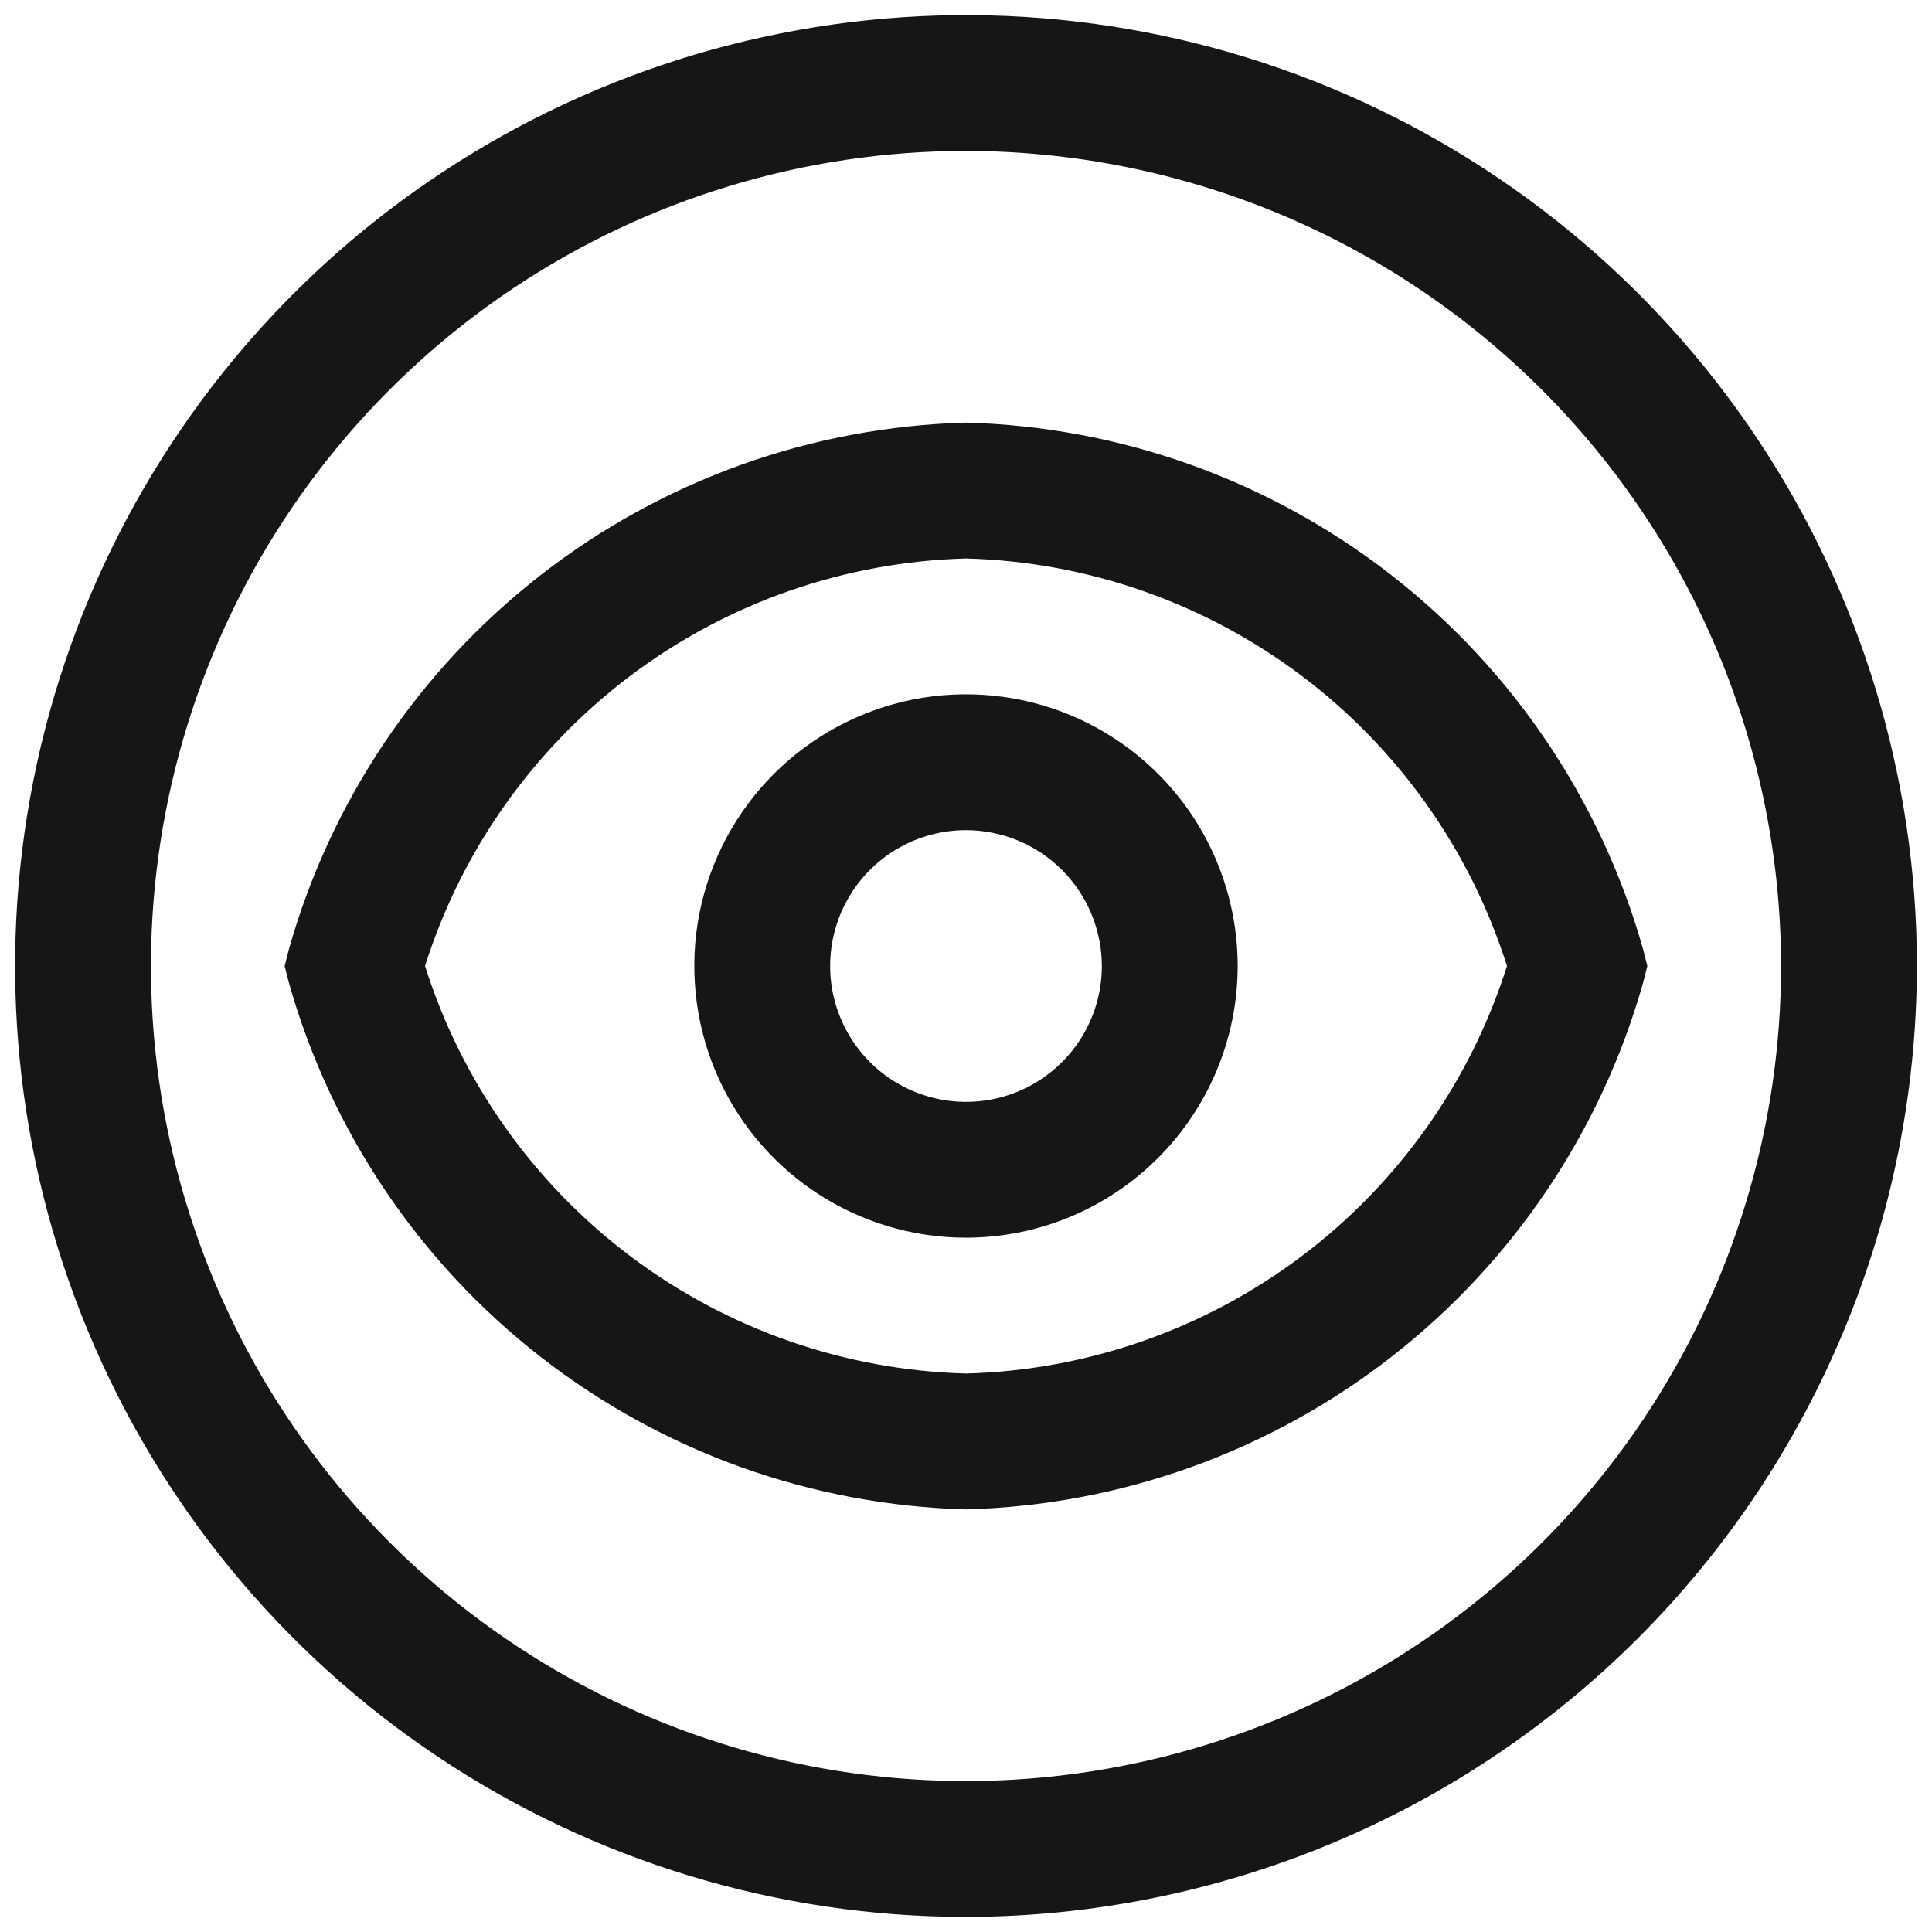
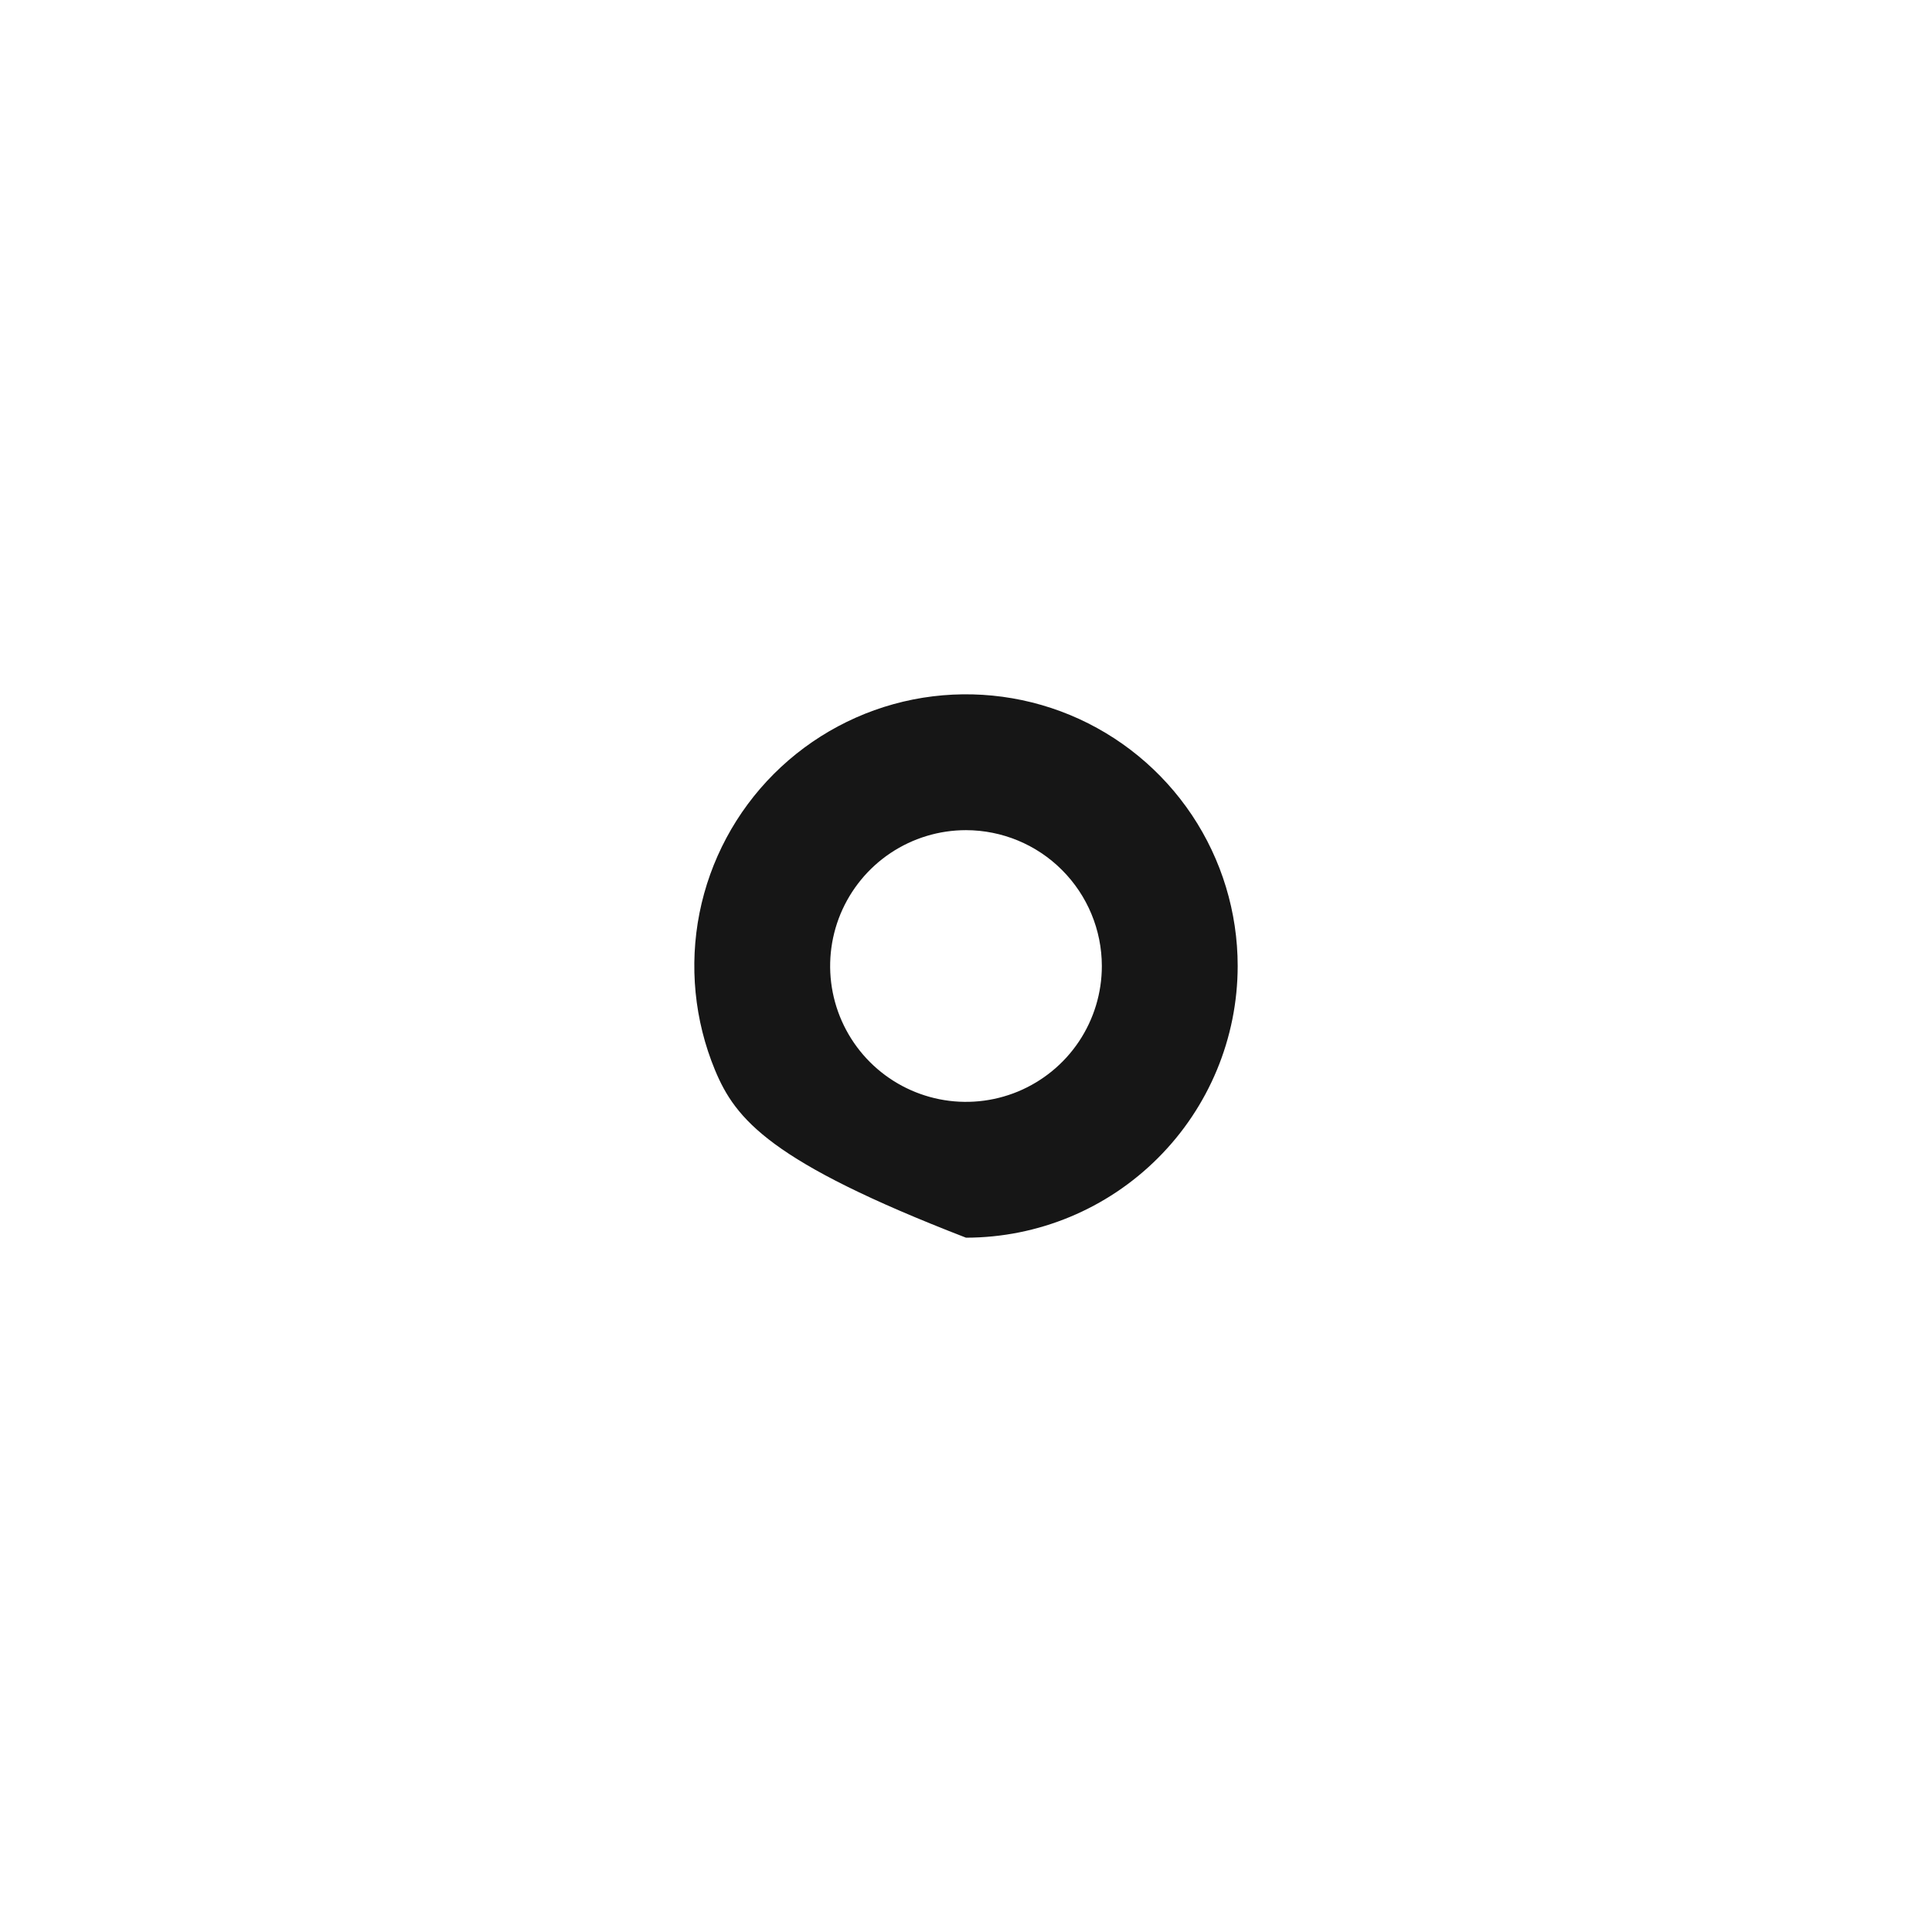
<svg xmlns="http://www.w3.org/2000/svg" width="32" height="32" viewBox="0 0 32 32" fill="none">
-   <path d="M16 20.5C15.11 20.5 14.24 20.236 13.5 19.742C12.76 19.247 12.183 18.544 11.842 17.722C11.502 16.9 11.413 15.995 11.586 15.122C11.76 14.249 12.189 13.447 12.818 12.818C13.447 12.189 14.249 11.76 15.122 11.586C15.995 11.413 16.9 11.502 17.722 11.842C18.544 12.183 19.247 12.76 19.742 13.5C20.236 14.24 20.5 15.11 20.5 16C20.499 17.193 20.024 18.337 19.18 19.18C18.337 20.024 17.193 20.499 16 20.5ZM16 13.75C15.555 13.75 15.12 13.882 14.75 14.129C14.38 14.376 14.092 14.728 13.921 15.139C13.751 15.55 13.706 16.003 13.793 16.439C13.88 16.875 14.094 17.276 14.409 17.591C14.724 17.906 15.125 18.12 15.561 18.207C15.998 18.294 16.45 18.249 16.861 18.079C17.272 17.908 17.624 17.62 17.871 17.25C18.118 16.88 18.25 16.445 18.25 16C18.249 15.403 18.012 14.832 17.59 14.41C17.169 13.988 16.597 13.751 16 13.75Z" fill="#161616" />
-   <path d="M16 25C13.444 24.932 10.977 24.048 8.959 22.478C6.941 20.908 5.478 18.733 4.784 16.273L4.715 16L4.784 15.727C5.478 13.267 6.941 11.092 8.959 9.522C10.977 7.952 13.444 7.068 16 7C18.556 7.068 21.023 7.952 23.041 9.522C25.059 11.092 26.522 13.267 27.216 15.727L27.285 16L27.216 16.273C26.522 18.733 25.059 20.908 23.041 22.478C21.023 24.048 18.556 24.932 16 25ZM7.04 16C7.646 17.917 8.835 19.597 10.441 20.807C12.047 22.017 13.99 22.696 16 22.75C18.01 22.696 19.953 22.017 21.559 20.807C23.165 19.597 24.354 17.917 24.96 16C24.354 14.083 23.165 12.403 21.559 11.193C19.953 9.983 18.01 9.304 16 9.25C13.99 9.304 12.047 9.983 10.441 11.193C8.835 12.403 7.646 14.083 7.04 16Z" fill="#161616" />
-   <path d="M16 31.75C12.885 31.75 9.84 30.826 7.25 29.096C4.66 27.365 2.641 24.905 1.449 22.027C0.257 19.149 -0.055 15.982 0.553 12.927C1.16 9.872 2.66 7.066 4.863 4.863C7.066 2.66 9.872 1.16 12.927 0.553C15.982 -0.055 19.149 0.257 22.027 1.449C24.905 2.641 27.365 4.66 29.096 7.25C30.826 9.84 31.75 12.885 31.75 16C31.745 20.176 30.084 24.179 27.132 27.132C24.179 30.084 20.176 31.745 16 31.75ZM16 2.5C13.33 2.5 10.72 3.292 8.5 4.775C6.28 6.259 4.549 8.367 3.528 10.834C2.506 13.301 2.239 16.015 2.759 18.634C3.28 21.253 4.566 23.658 6.454 25.546C8.342 27.434 10.748 28.72 13.366 29.241C15.985 29.762 18.699 29.494 21.166 28.472C23.633 27.451 25.741 25.72 27.225 23.5C28.708 21.28 29.5 18.67 29.5 16C29.496 12.421 28.072 8.989 25.541 6.459C23.011 3.928 19.579 2.504 16 2.5Z" fill="#161616" />
+   <path d="M16 20.5C12.76 19.247 12.183 18.544 11.842 17.722C11.502 16.9 11.413 15.995 11.586 15.122C11.76 14.249 12.189 13.447 12.818 12.818C13.447 12.189 14.249 11.76 15.122 11.586C15.995 11.413 16.9 11.502 17.722 11.842C18.544 12.183 19.247 12.76 19.742 13.5C20.236 14.24 20.5 15.11 20.5 16C20.499 17.193 20.024 18.337 19.18 19.18C18.337 20.024 17.193 20.499 16 20.5ZM16 13.75C15.555 13.75 15.12 13.882 14.75 14.129C14.38 14.376 14.092 14.728 13.921 15.139C13.751 15.55 13.706 16.003 13.793 16.439C13.88 16.875 14.094 17.276 14.409 17.591C14.724 17.906 15.125 18.12 15.561 18.207C15.998 18.294 16.45 18.249 16.861 18.079C17.272 17.908 17.624 17.62 17.871 17.25C18.118 16.88 18.25 16.445 18.25 16C18.249 15.403 18.012 14.832 17.59 14.41C17.169 13.988 16.597 13.751 16 13.75Z" fill="#161616" />
</svg>